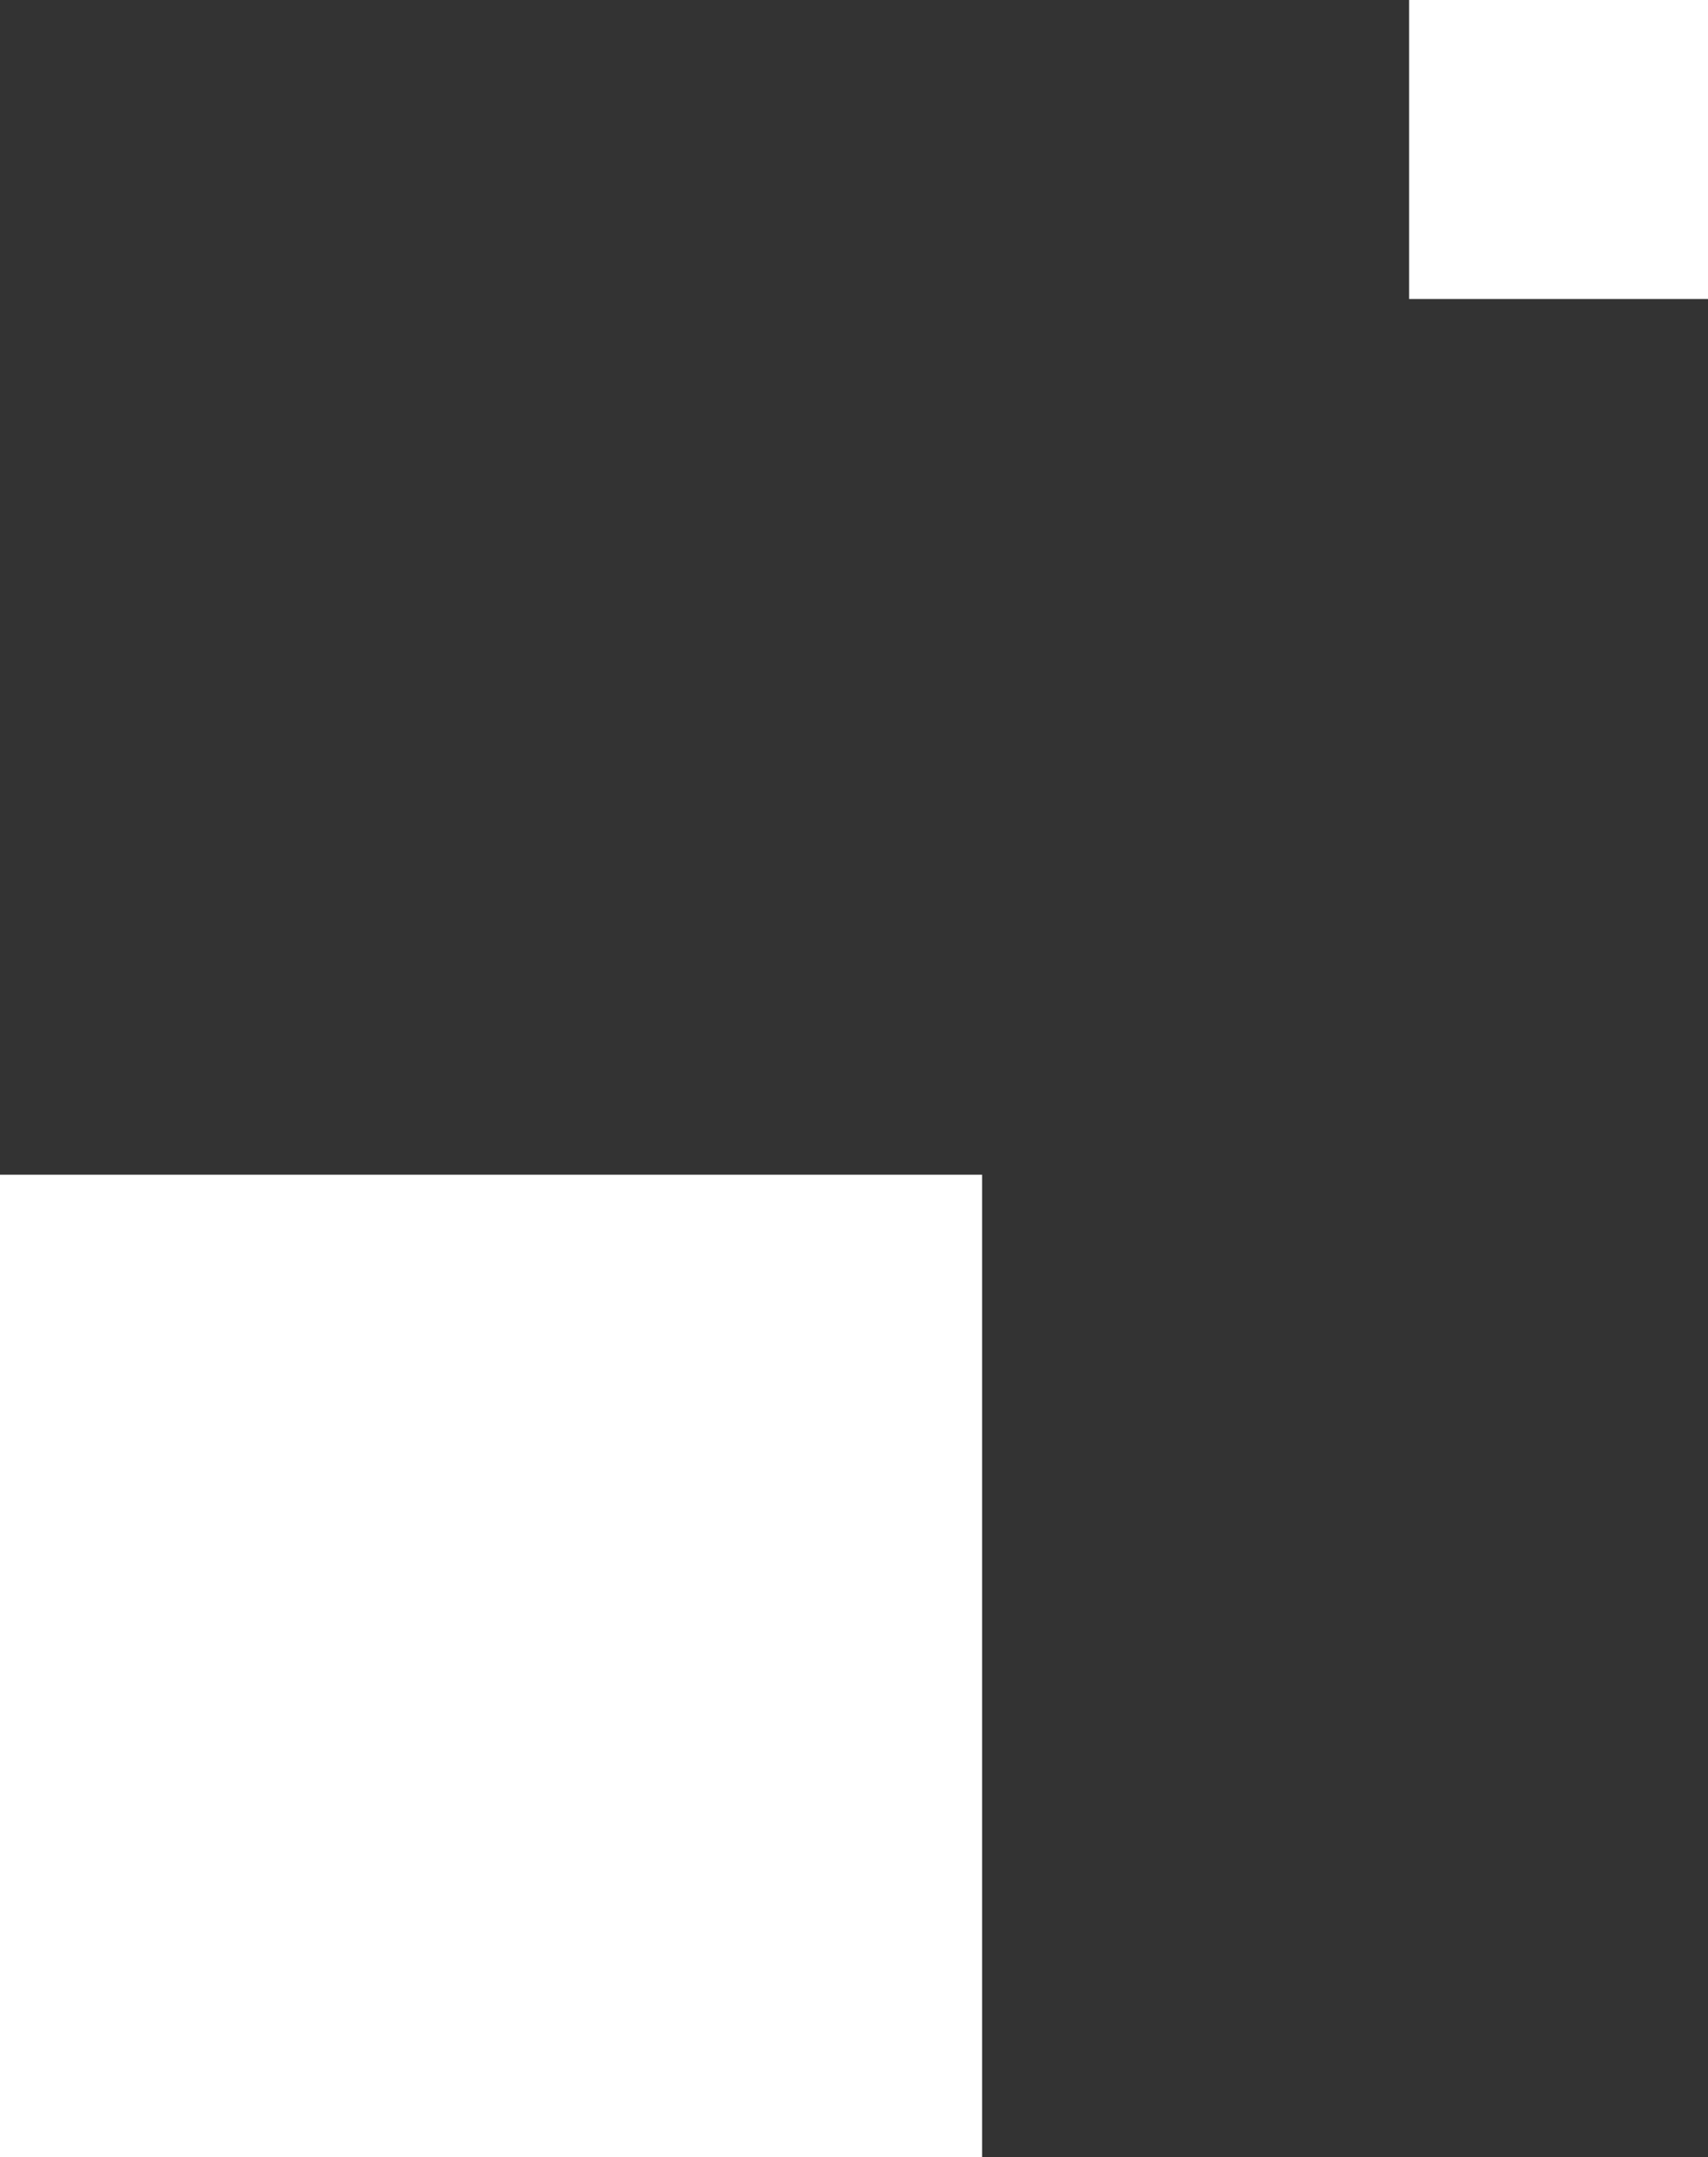
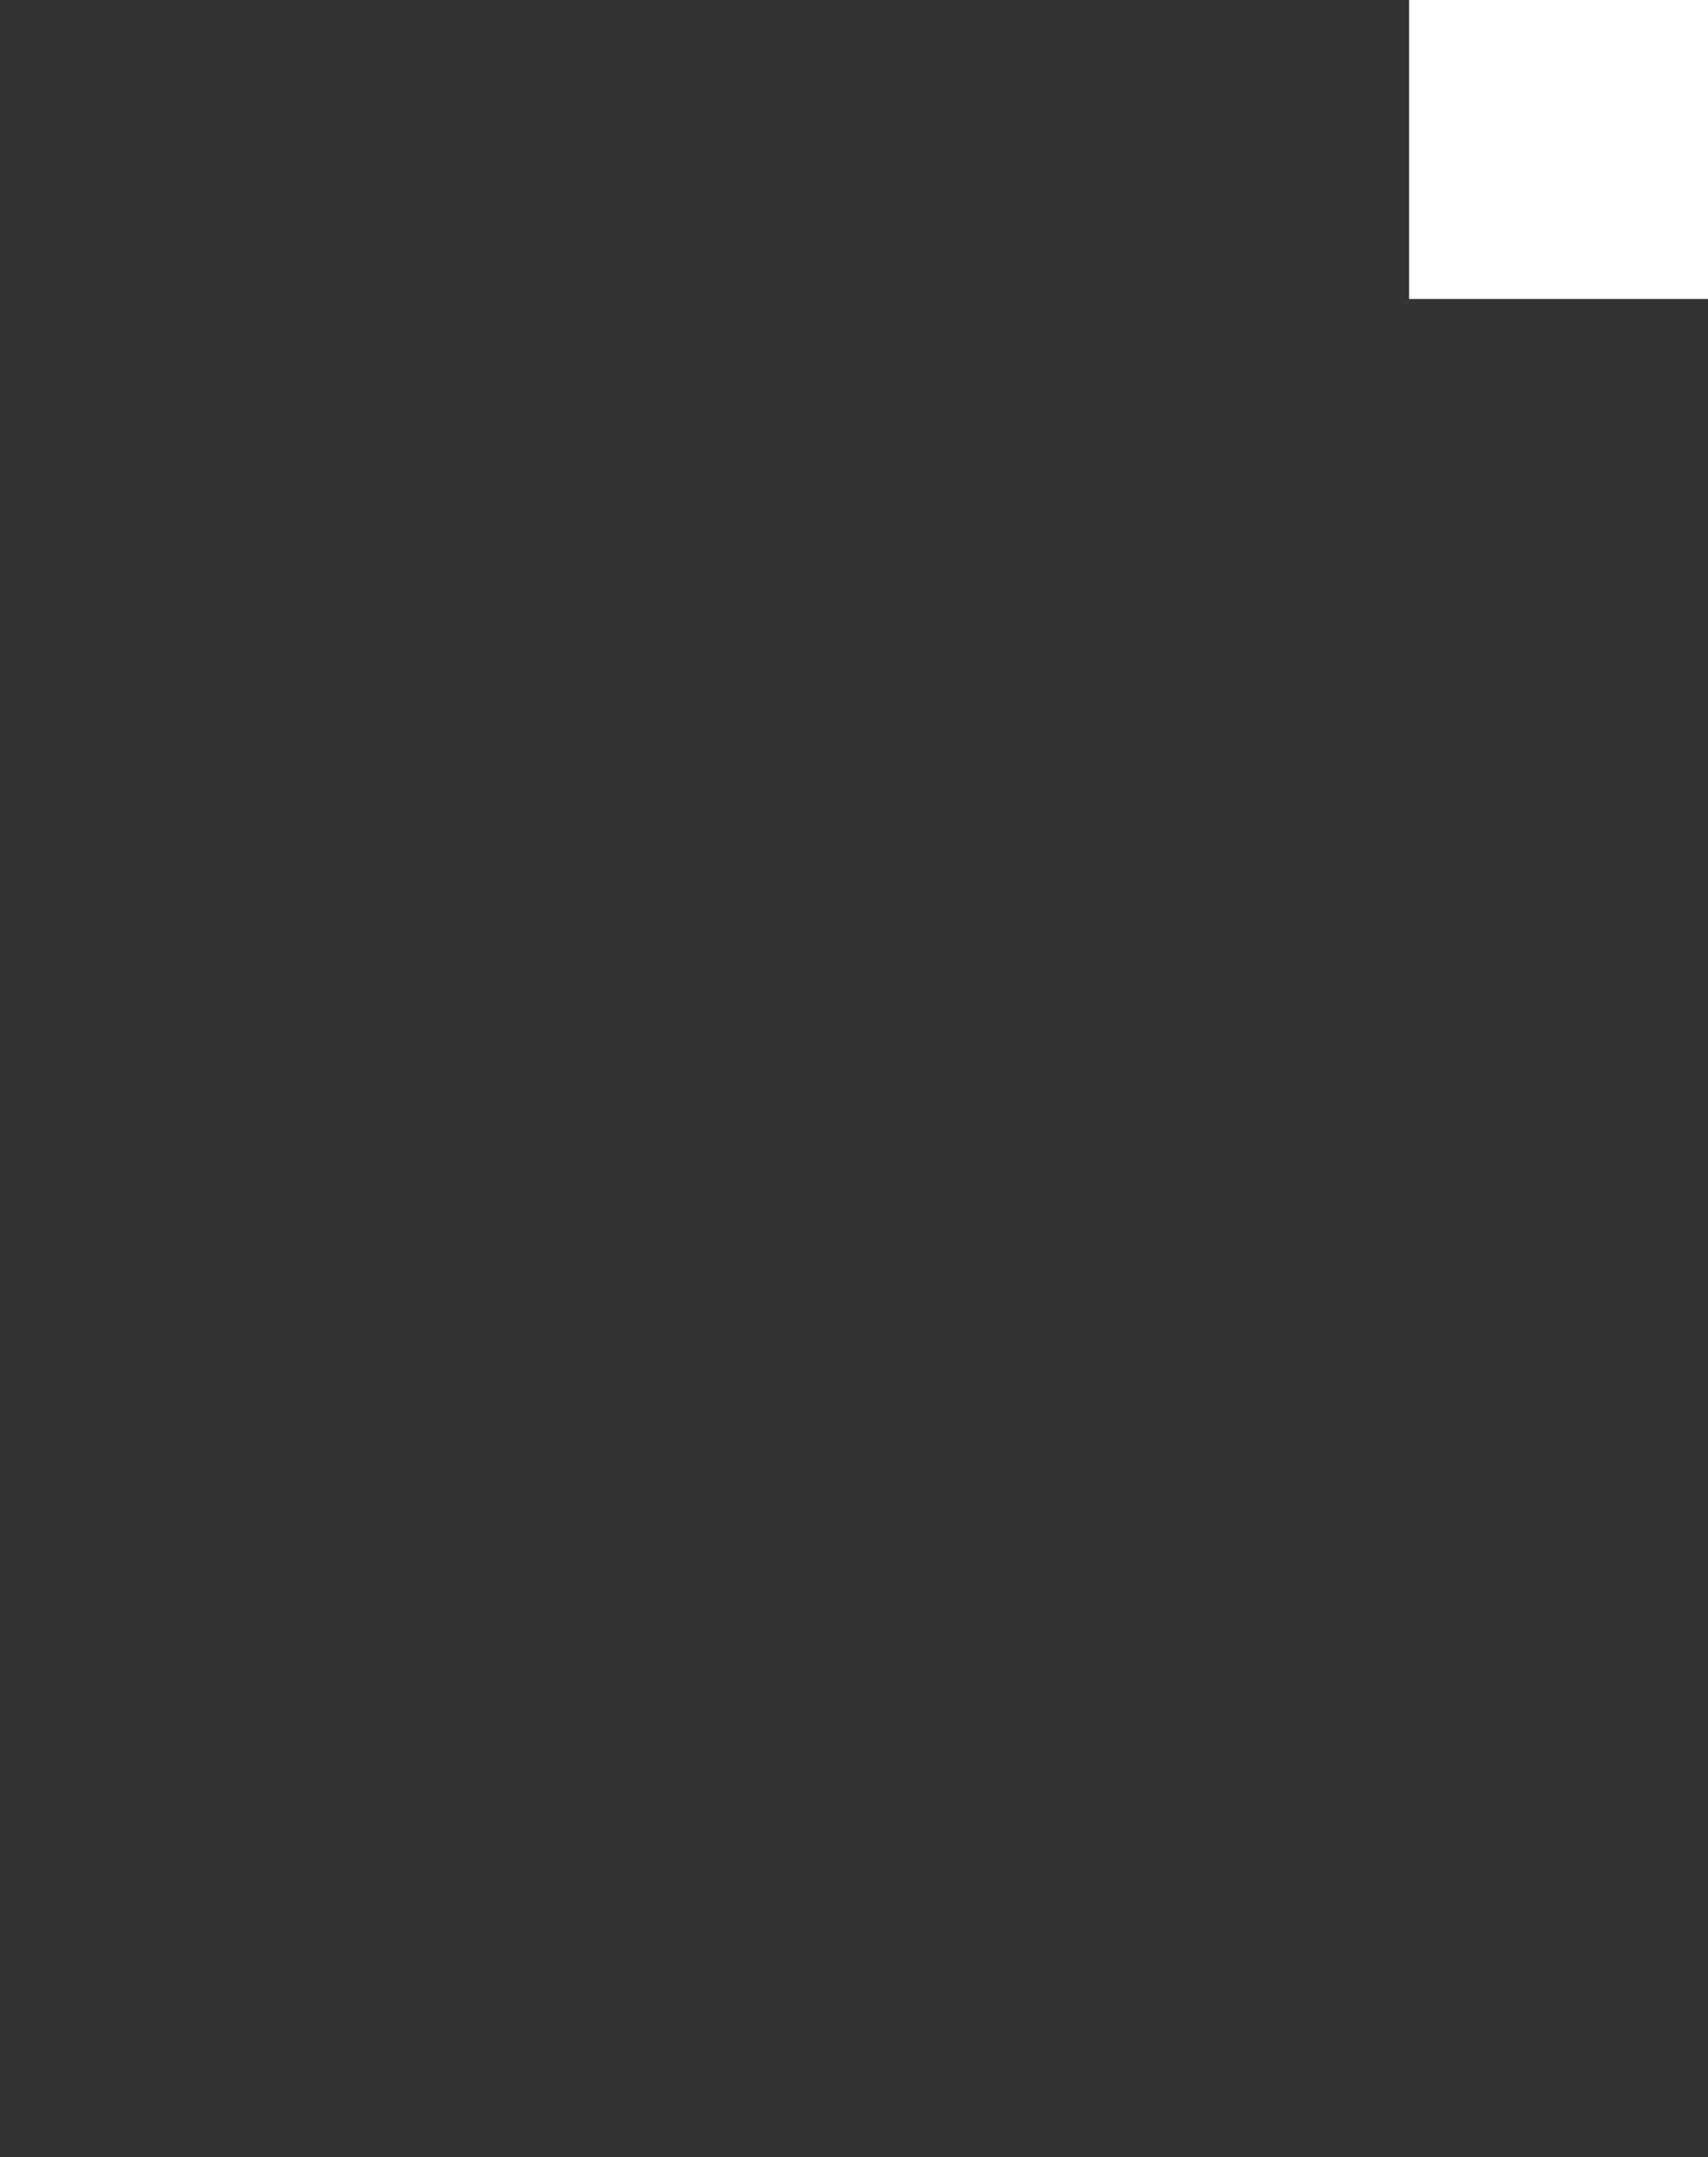
<svg xmlns="http://www.w3.org/2000/svg" width="80" height="101" viewBox="0 0 80 101">
  <rect x="0" y="0" width="80" height="101" fill="#333333" stroke="none" />
  <g data-name="Group 1734" fill="#fff">
-     <path data-name="Rectangle 334" d="M0 55h46v46H0z" />
    <path data-name="Rectangle 335" d="M66 0h14v14H66z" />
  </g>
</svg>